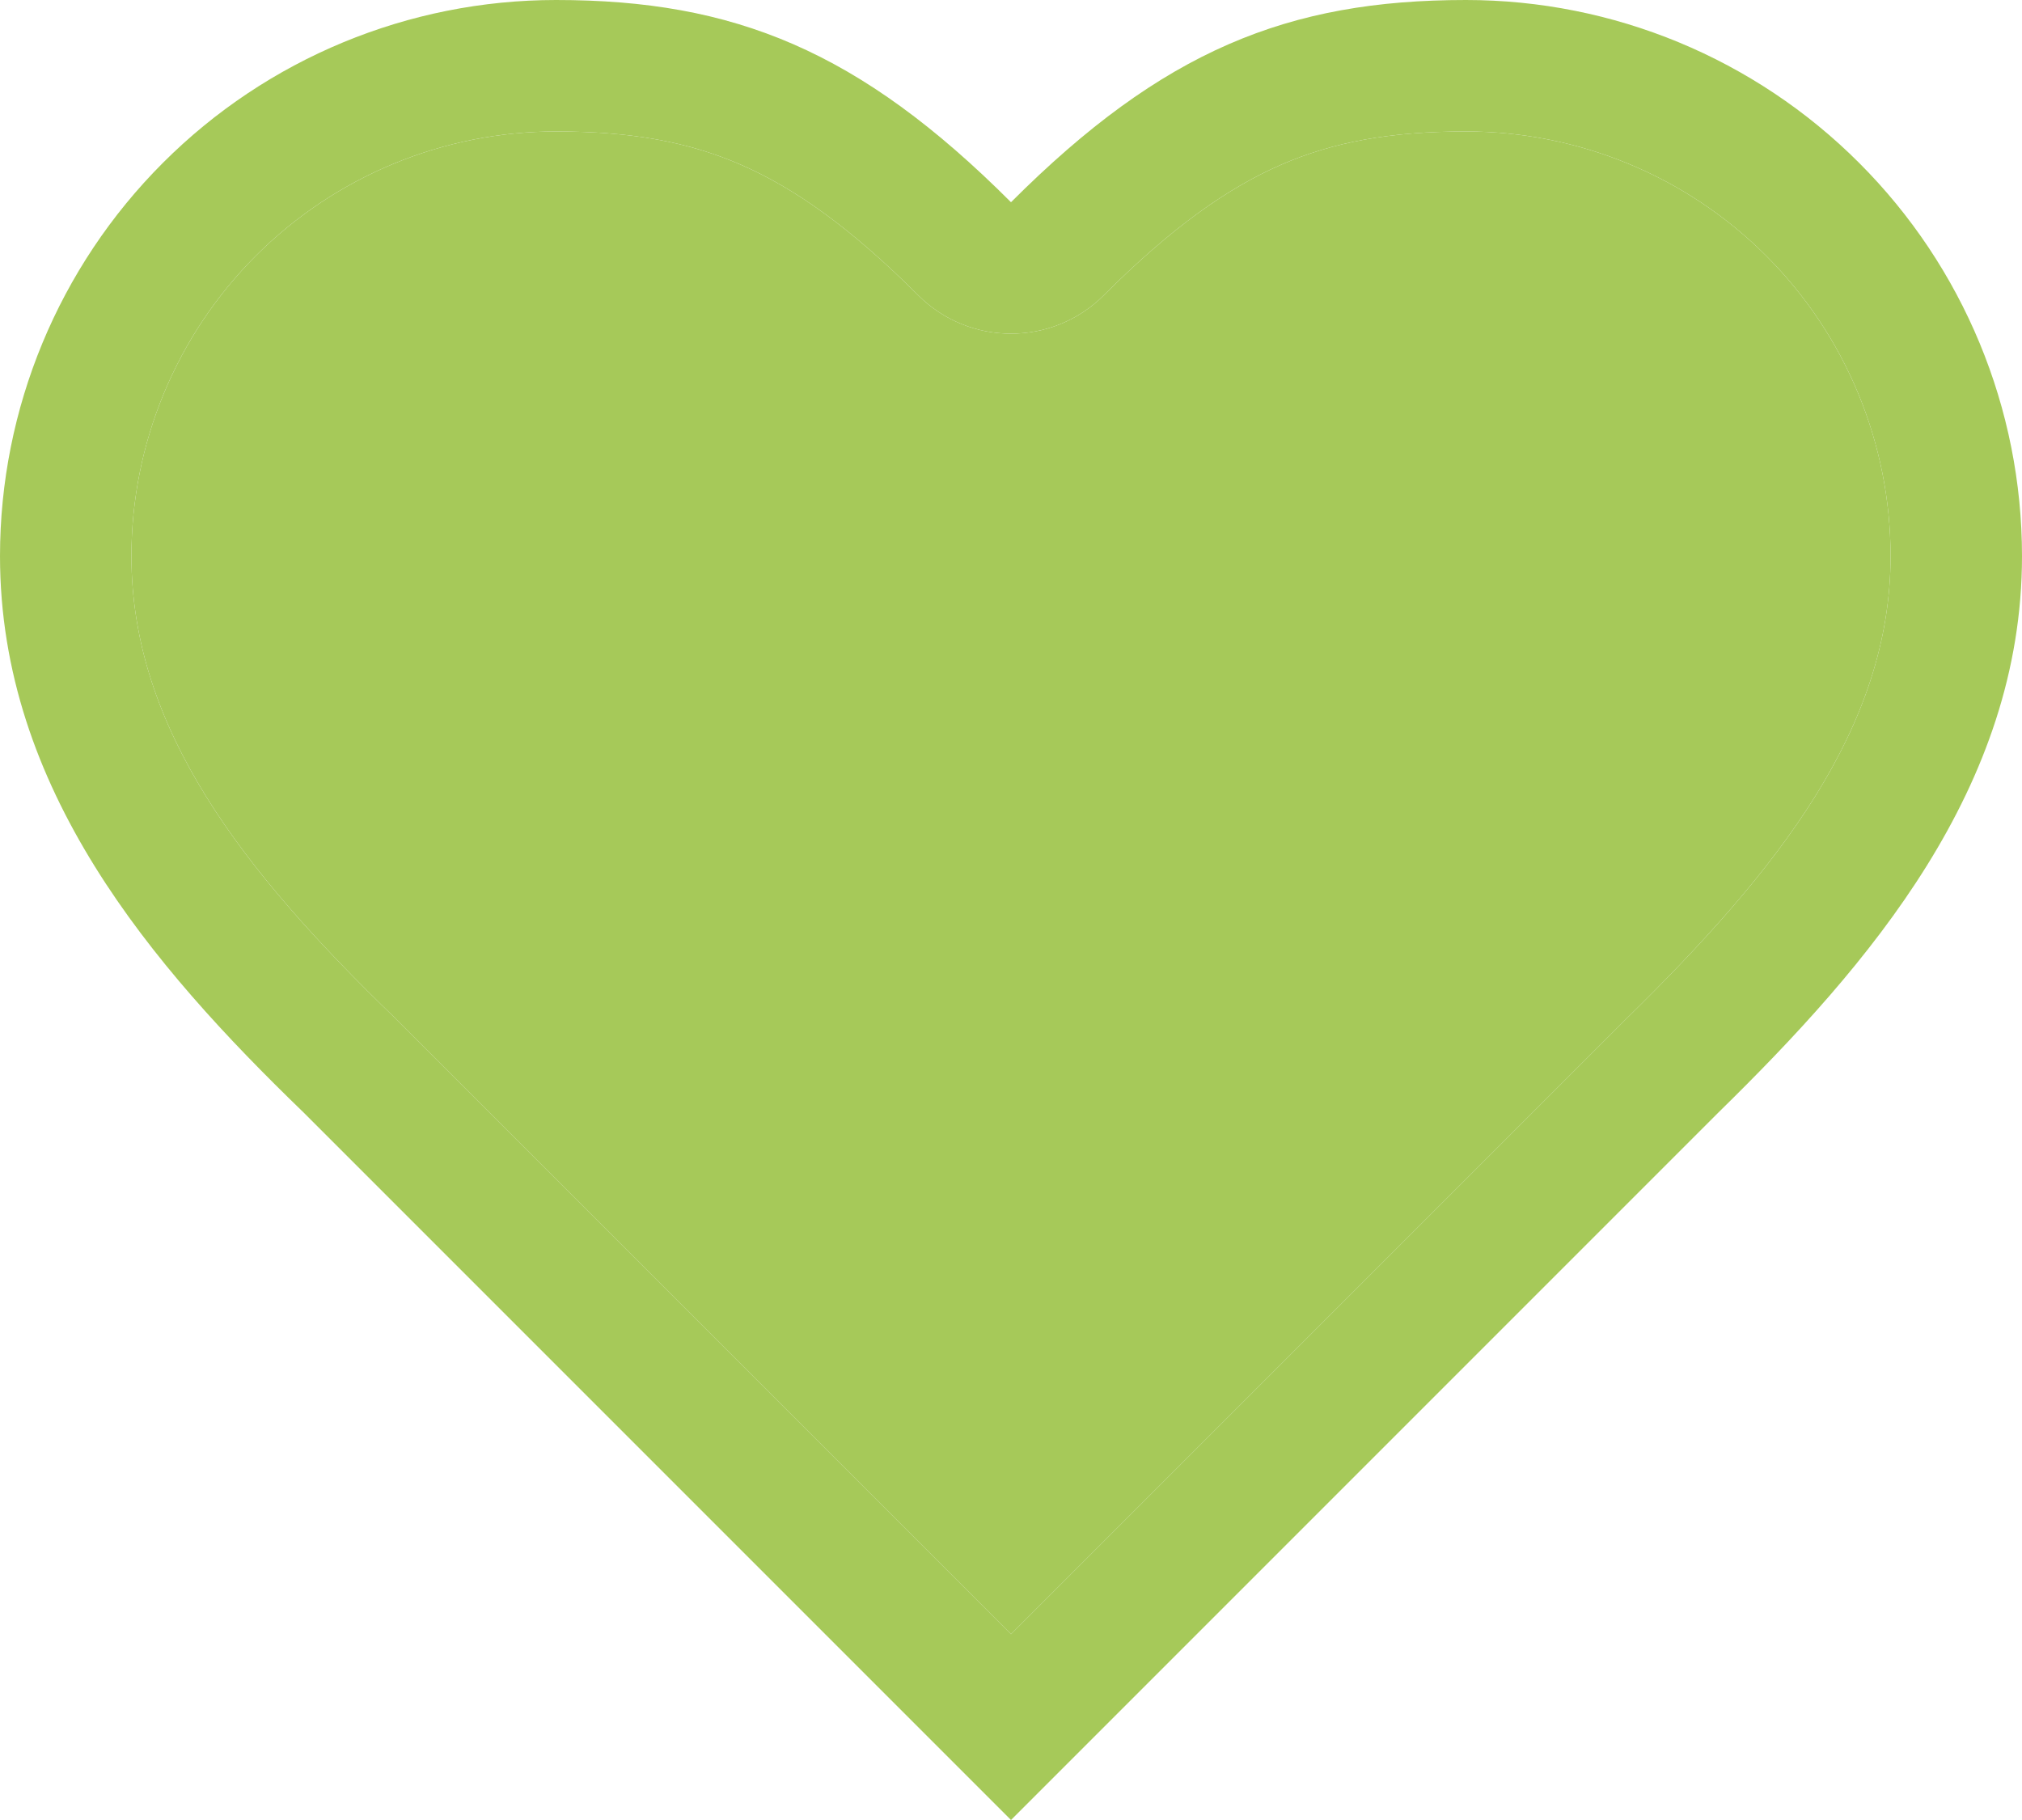
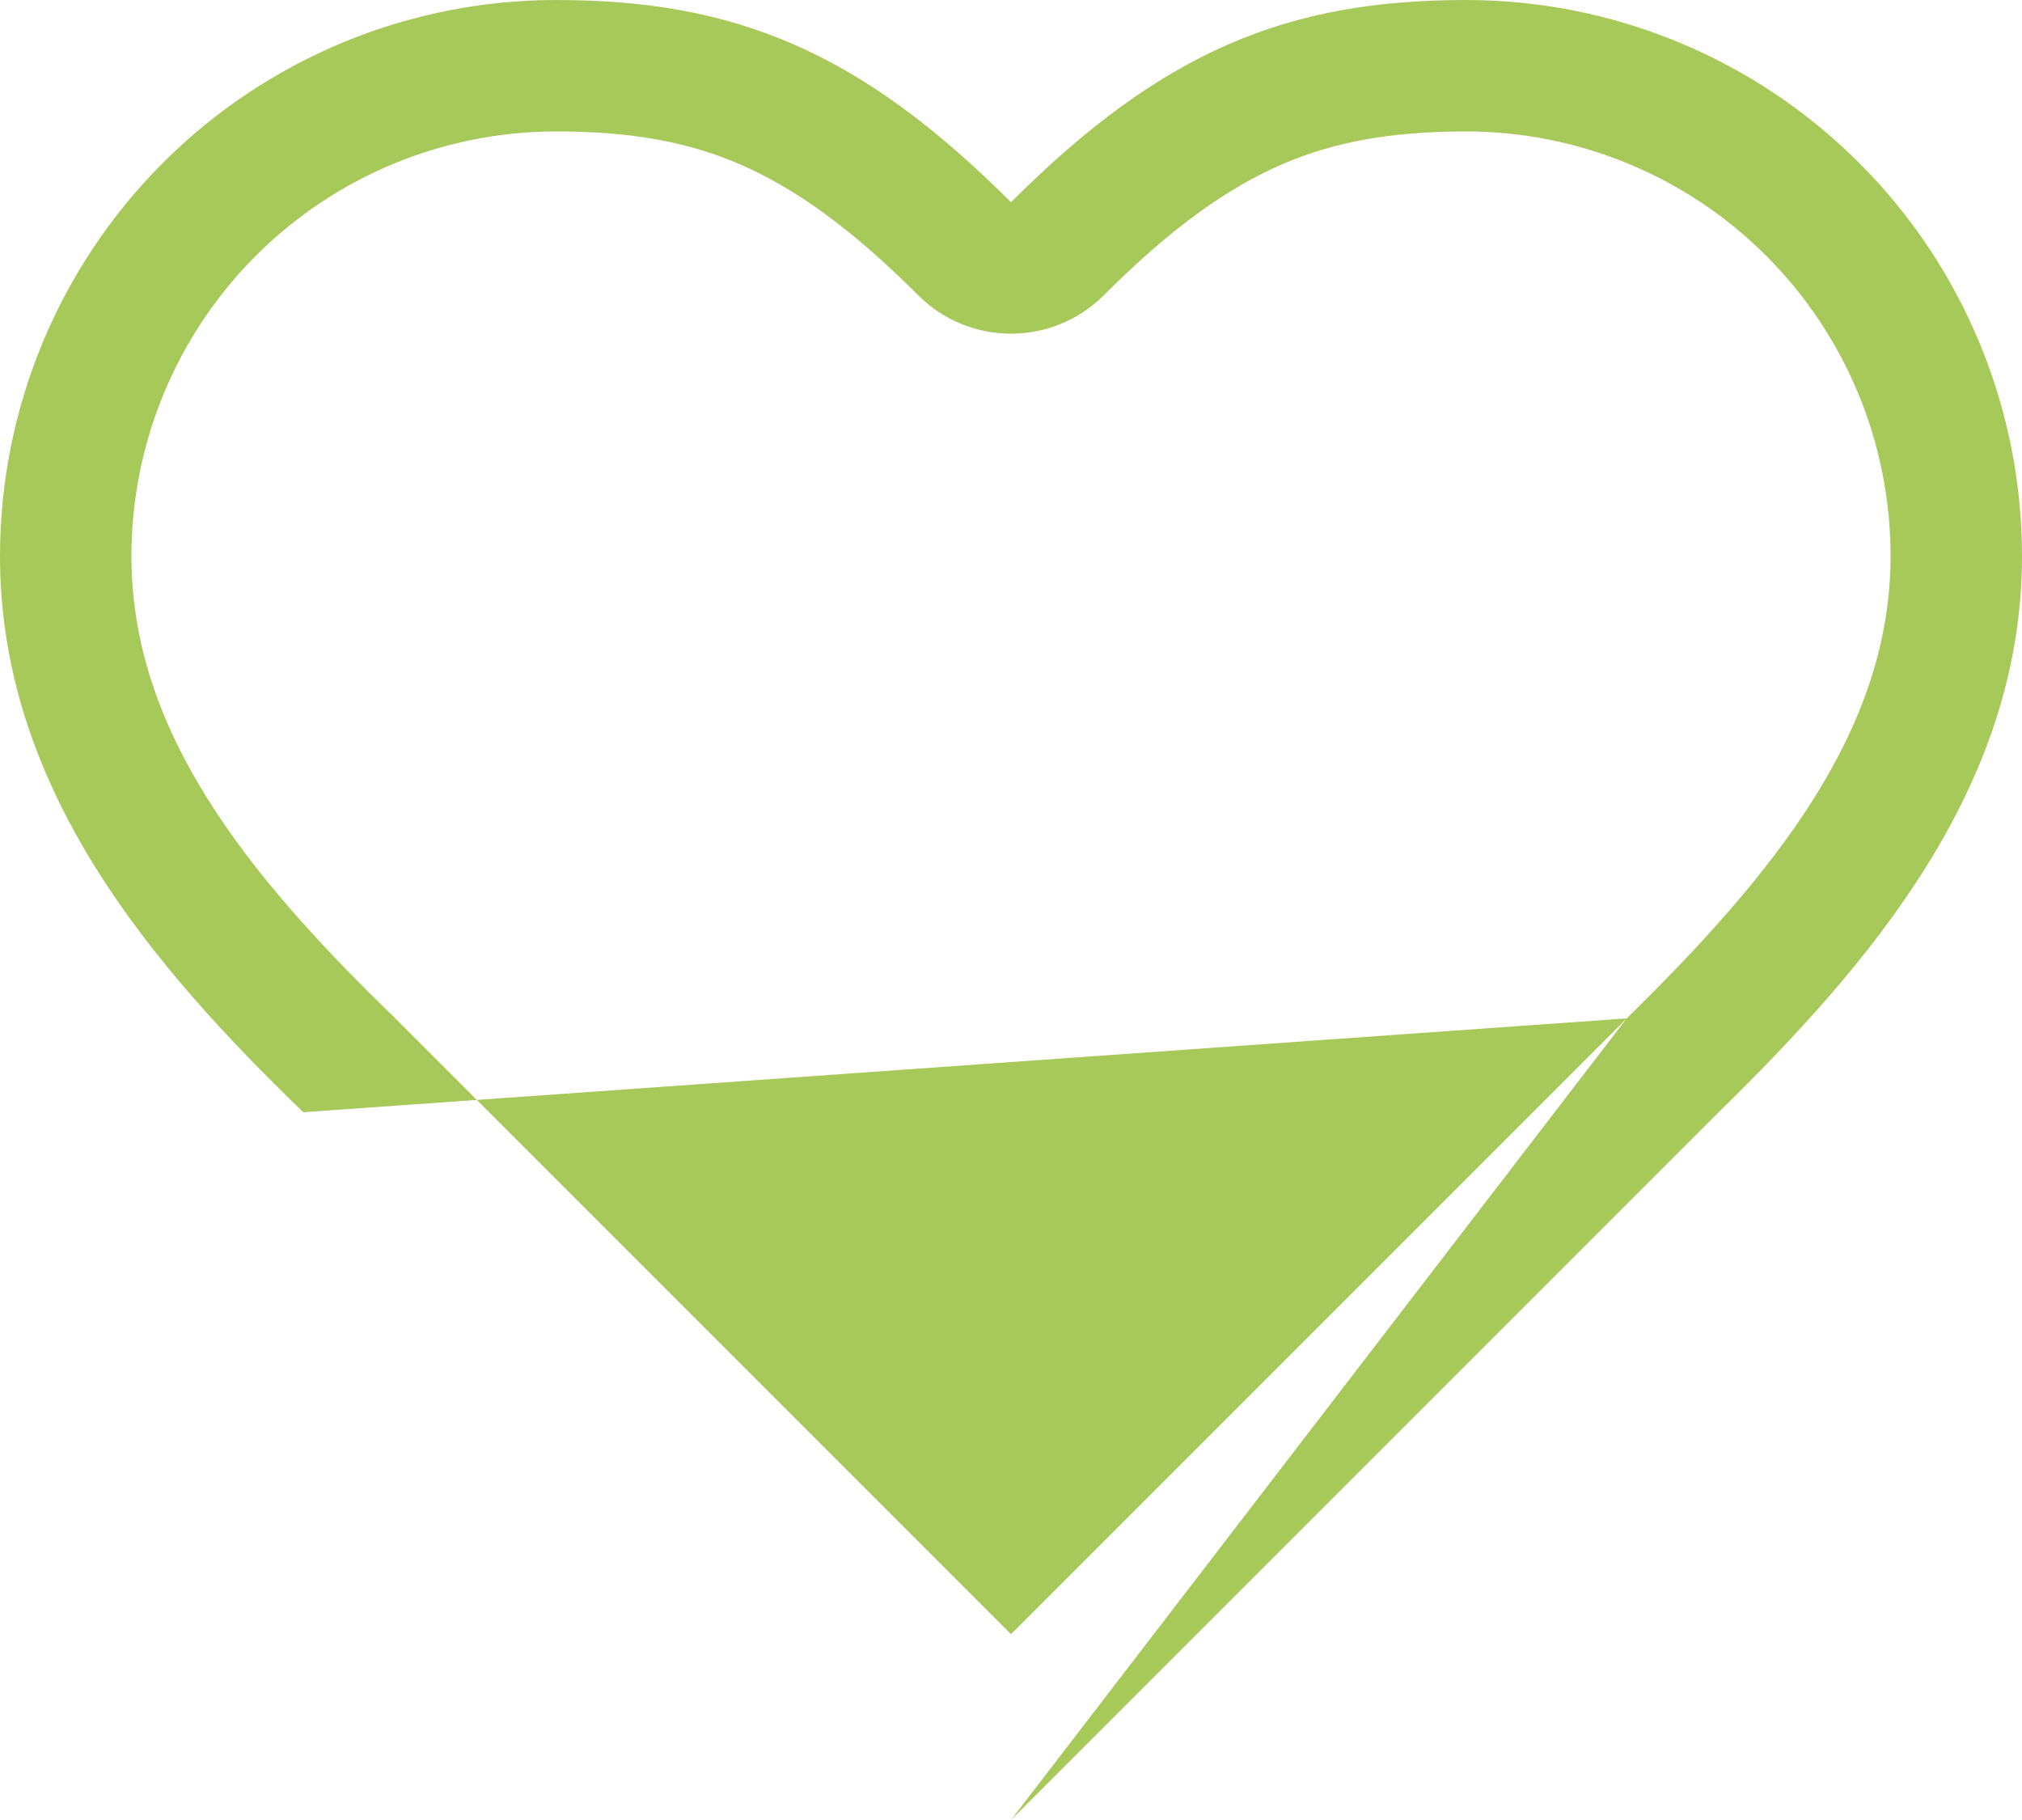
<svg xmlns="http://www.w3.org/2000/svg" width="20" height="18" viewBox="0 0 20 18" fill="none">
  <g id="Frame 227">
    <g id="Vector (Stroke)">
-       <path fill-rule="evenodd" clip-rule="evenodd" d="M16.09 10.072C17.583 8.609 18.7 7.2 18.7 5.5C18.7 4.386 18.258 3.318 17.47 2.53C16.682 1.742 15.614 1.3 14.5 1.3C13.75 1.3 13.186 1.405 12.672 1.629C12.149 1.857 11.595 2.243 10.919 2.919C10.412 3.427 9.588 3.427 9.081 2.919C8.405 2.243 7.851 1.857 7.328 1.629C6.814 1.405 6.25 1.3 5.5 1.3C4.386 1.3 3.318 1.742 2.53 2.53C1.743 3.318 1.3 4.386 1.3 5.5C1.3 7.211 2.411 8.622 3.904 10.065L3.919 10.081L10 16.162L16.09 10.072ZM10 18L3 11C1.5 9.55 4.57764e-05 7.8 4.57764e-05 5.5C4.57764e-05 4.041 0.58 2.642 1.611 1.611C2.642 0.579 4.041 0 5.5 0C7.26 0 8.5 0.5 10 2C11.5 0.5 12.74 0 14.5 0C15.959 0 17.358 0.579 18.389 1.611C19.421 2.642 20 4.041 20 5.5C20 7.79 18.49 9.54 17 11L10 18Z" fill="#A6C959" />
-       <path d="M18.7 5.5C18.7 7.2 17.583 8.609 16.09 10.072L10 16.162L3.919 10.081L3.904 10.065C2.411 8.622 1.3 7.211 1.3 5.5C1.3 4.386 1.743 3.318 2.53 2.53C3.318 1.742 4.386 1.3 5.5 1.3C6.25 1.3 6.814 1.405 7.328 1.629C7.851 1.857 8.405 2.243 9.081 2.919C9.588 3.427 10.412 3.427 10.919 2.919C11.595 2.243 12.149 1.857 12.672 1.629C13.186 1.405 13.75 1.3 14.5 1.3C15.614 1.3 16.682 1.742 17.47 2.53C18.258 3.318 18.7 4.386 18.7 5.5Z" fill="#A6C959" />
+       <path fill-rule="evenodd" clip-rule="evenodd" d="M16.09 10.072C17.583 8.609 18.7 7.2 18.7 5.5C18.7 4.386 18.258 3.318 17.47 2.53C16.682 1.742 15.614 1.3 14.5 1.3C13.75 1.3 13.186 1.405 12.672 1.629C12.149 1.857 11.595 2.243 10.919 2.919C10.412 3.427 9.588 3.427 9.081 2.919C8.405 2.243 7.851 1.857 7.328 1.629C6.814 1.405 6.25 1.3 5.5 1.3C4.386 1.3 3.318 1.742 2.53 2.53C1.743 3.318 1.3 4.386 1.3 5.5C1.3 7.211 2.411 8.622 3.904 10.065L3.919 10.081L10 16.162L16.09 10.072ZL3 11C1.5 9.55 4.57764e-05 7.8 4.57764e-05 5.5C4.57764e-05 4.041 0.58 2.642 1.611 1.611C2.642 0.579 4.041 0 5.5 0C7.26 0 8.5 0.5 10 2C11.5 0.5 12.74 0 14.5 0C15.959 0 17.358 0.579 18.389 1.611C19.421 2.642 20 4.041 20 5.5C20 7.79 18.49 9.54 17 11L10 18Z" fill="#A6C959" />
    </g>
  </g>
</svg>